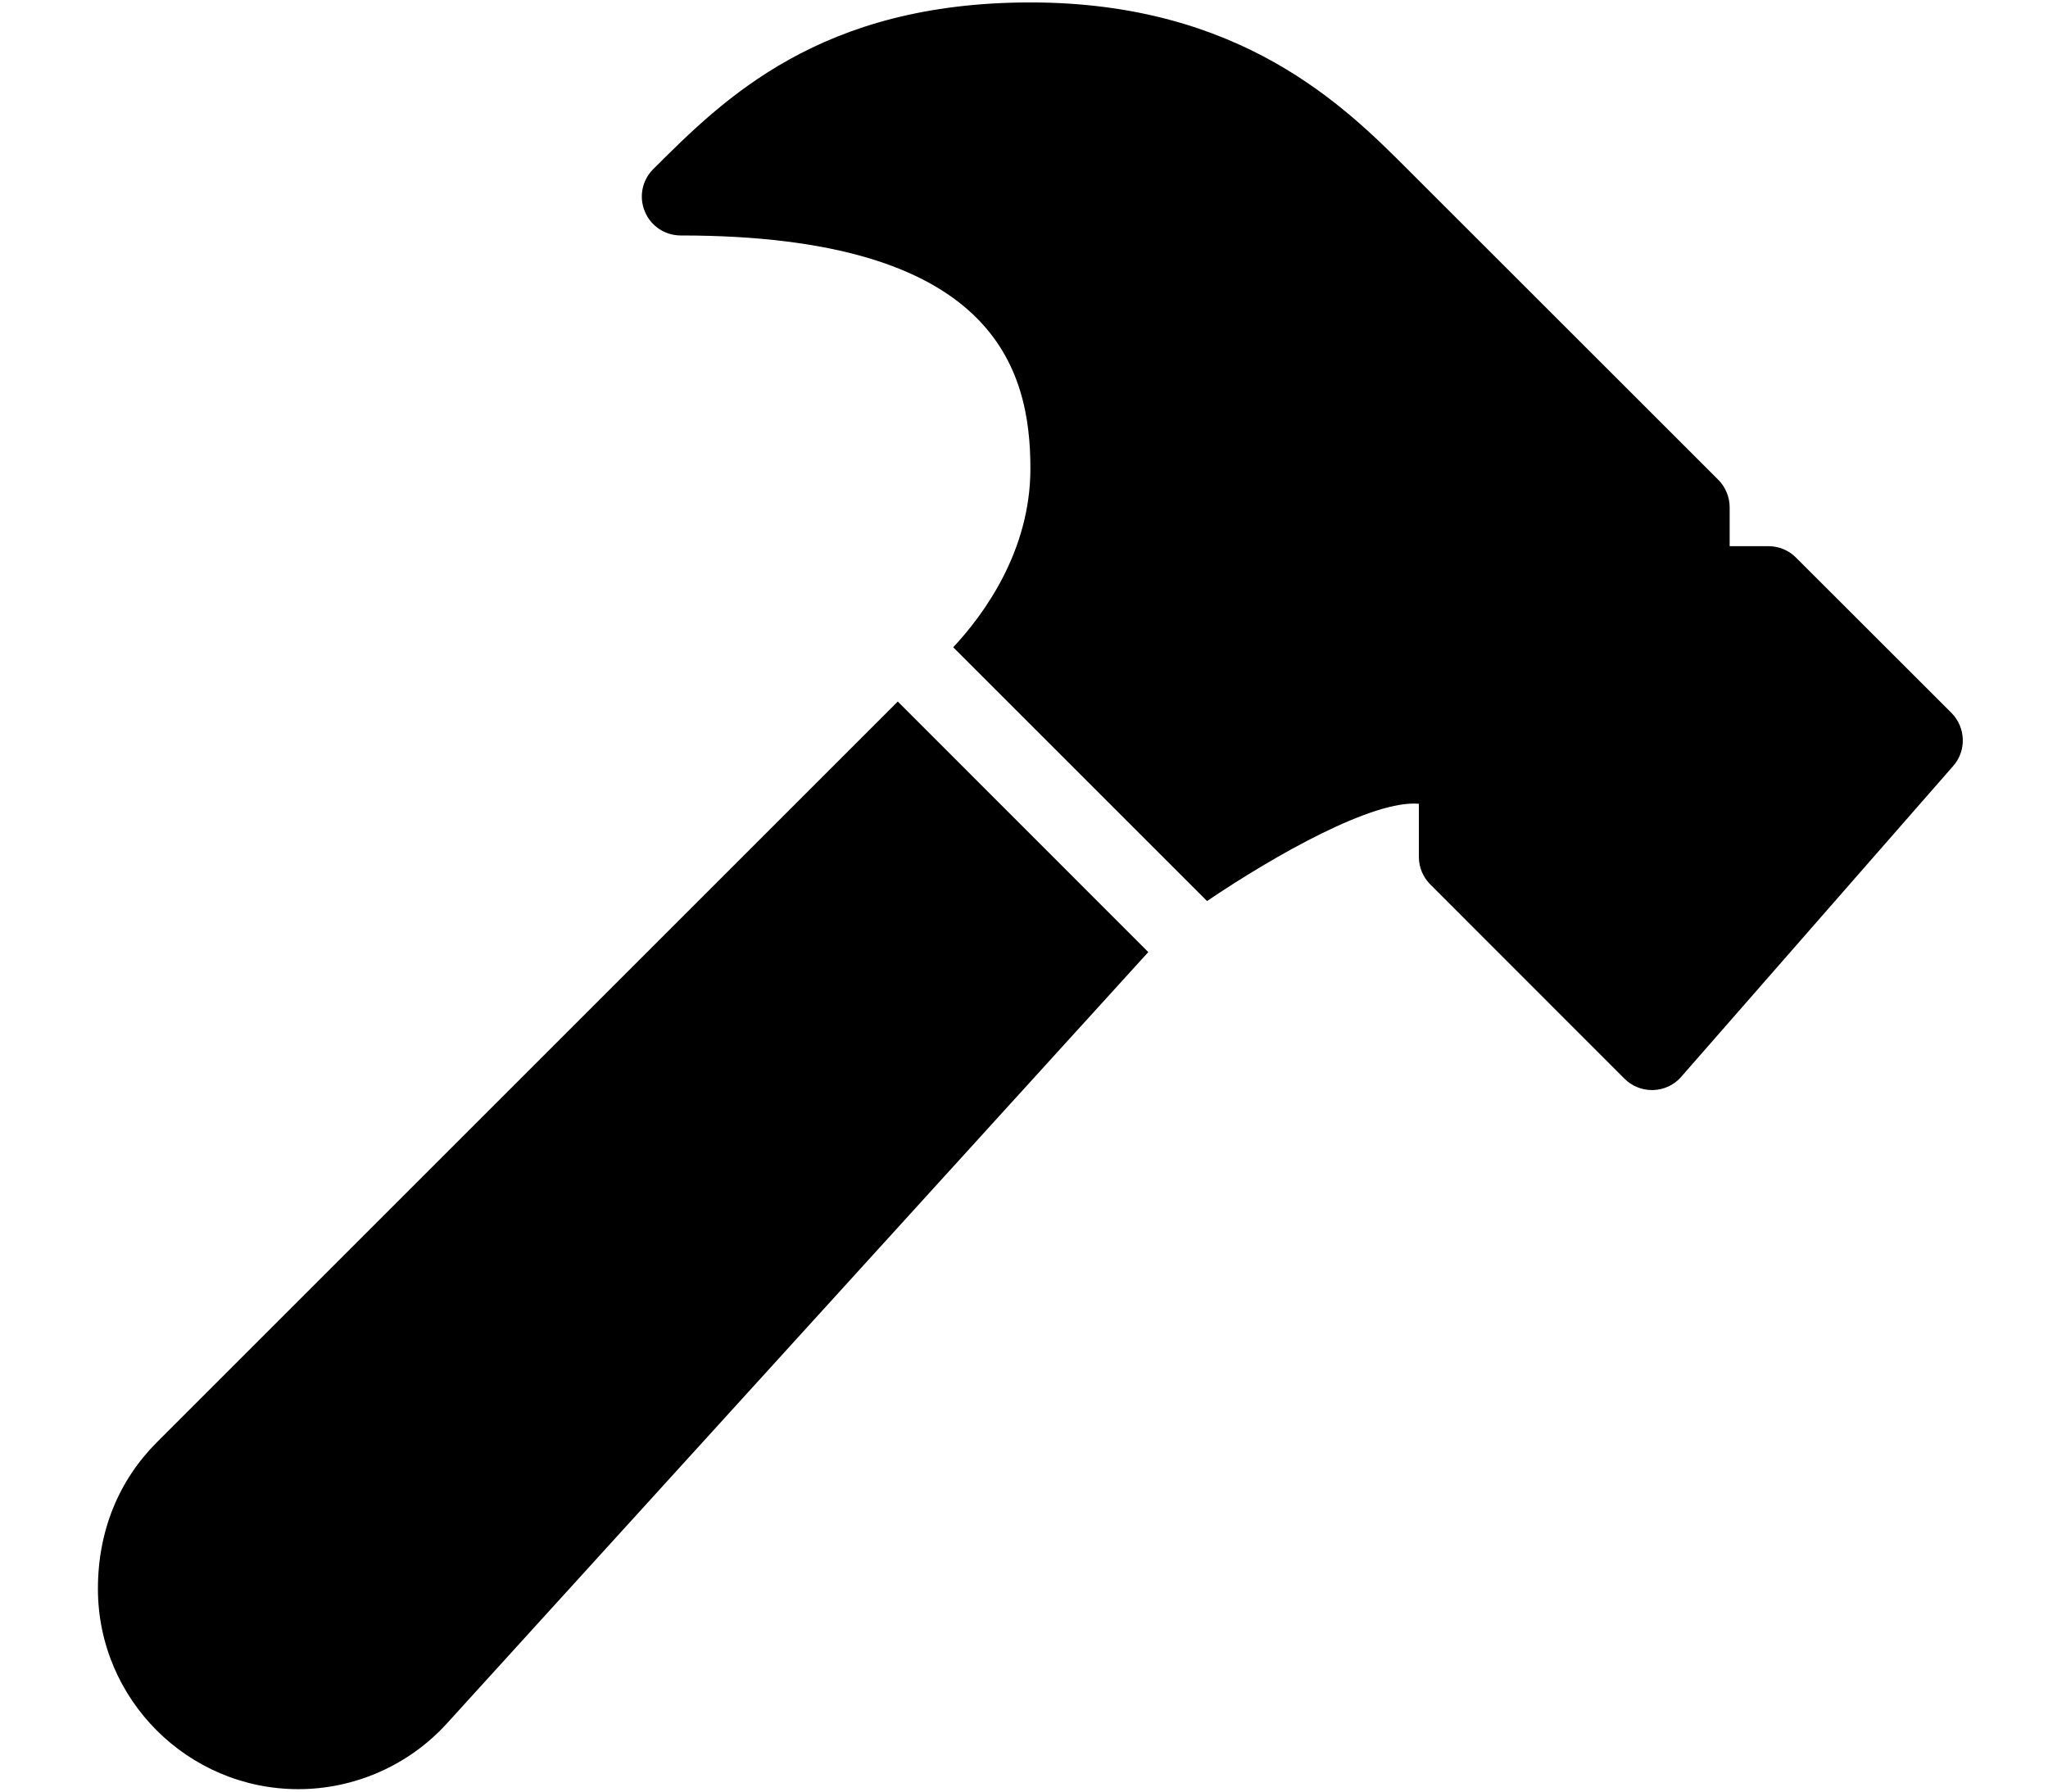
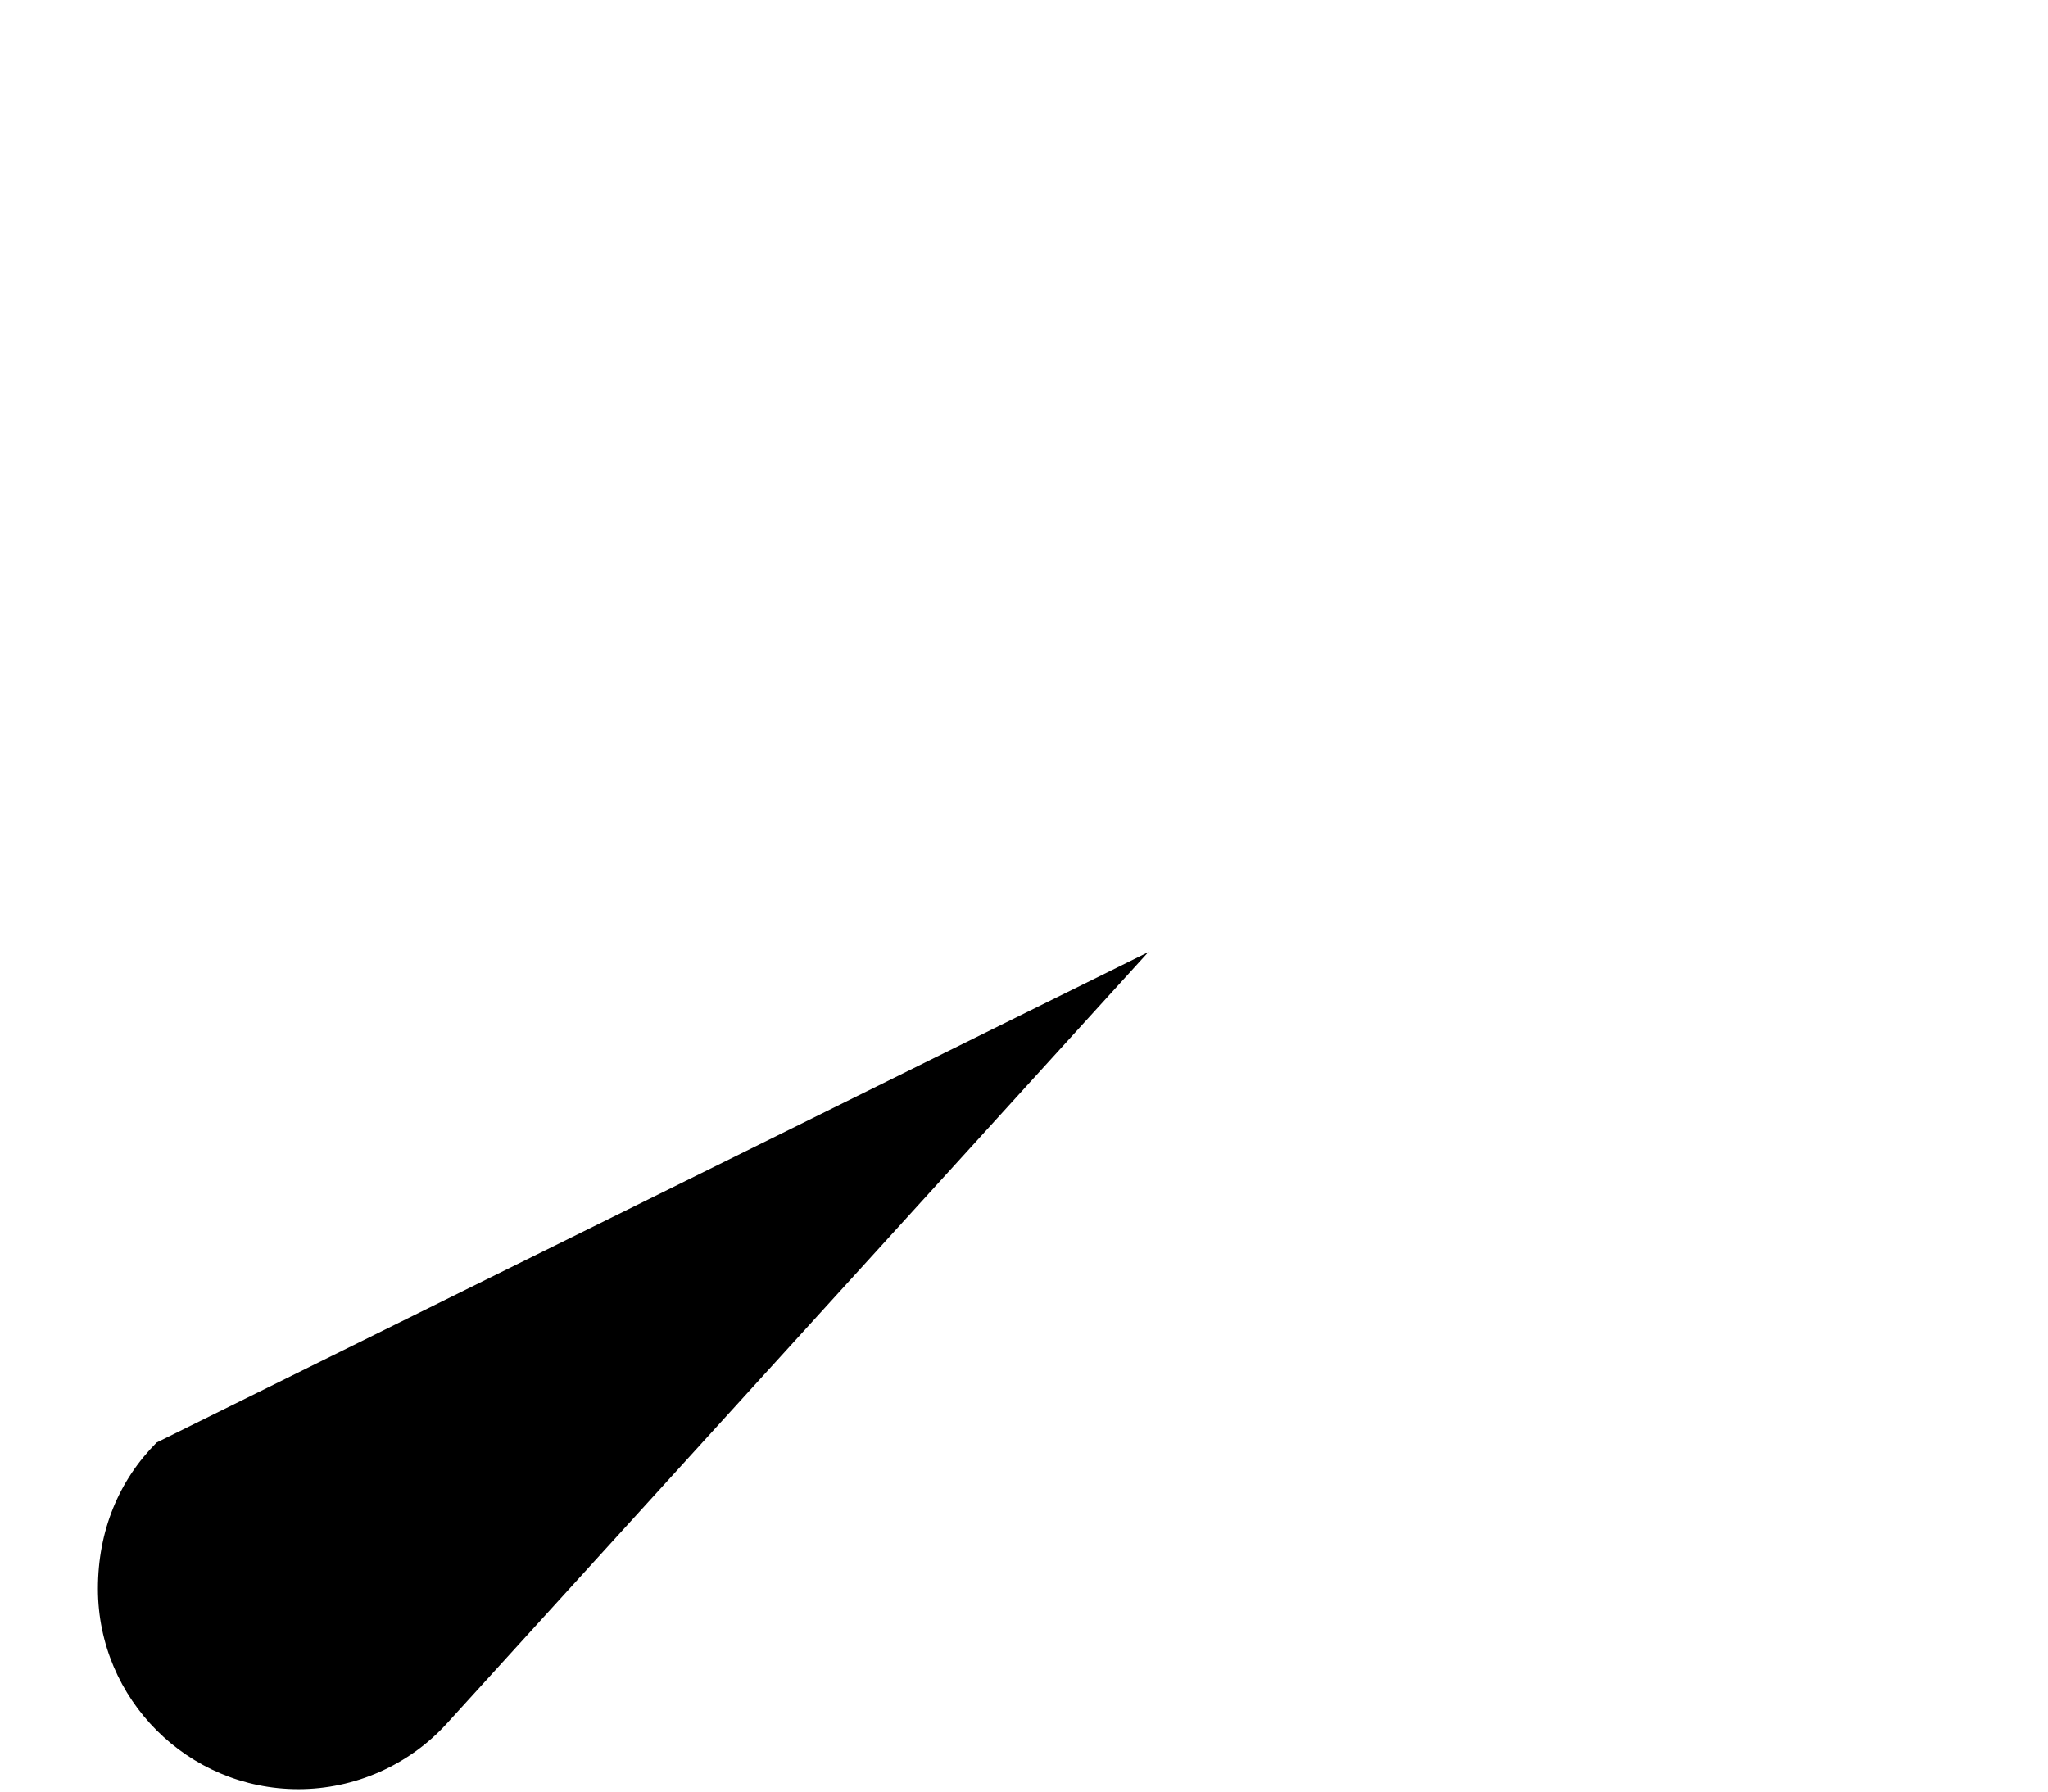
<svg xmlns="http://www.w3.org/2000/svg" width="16" height="14" viewBox="0 0 16 14" fill="none">
-   <path d="M15.246 5.571L14.031 4.357C13.975 4.3 13.897 4.268 13.817 4.268H13.513V3.965C13.513 3.884 13.481 3.807 13.425 3.75L10.996 1.322C10.509 0.835 9.694 0.019 8.05 0.019C6.407 0.019 5.654 0.772 5.103 1.322C5.016 1.409 4.99 1.539 5.038 1.653C5.084 1.766 5.195 1.84 5.318 1.84C7.766 1.84 8.05 2.879 8.05 3.661C8.05 4.311 7.682 4.806 7.447 5.058L9.43 7.041C9.967 6.678 10.729 6.249 11.085 6.281V6.697C11.085 6.777 11.117 6.854 11.174 6.911L12.691 8.429C12.748 8.486 12.825 8.518 12.906 8.518H12.916C13.001 8.515 13.08 8.478 13.134 8.415L15.259 5.986C15.365 5.866 15.358 5.685 15.246 5.571Z" fill="black" />
-   <path d="M1.224 11.272C0.929 11.568 0.765 11.961 0.765 12.415C0.765 13.279 1.468 13.981 2.331 13.981C2.771 13.981 3.194 13.794 3.49 13.469L8.971 7.44L7.014 5.482L1.224 11.272Z" fill="black" />
+   <path d="M1.224 11.272C0.929 11.568 0.765 11.961 0.765 12.415C0.765 13.279 1.468 13.981 2.331 13.981C2.771 13.981 3.194 13.794 3.49 13.469L8.971 7.44L1.224 11.272Z" fill="black" />
</svg>